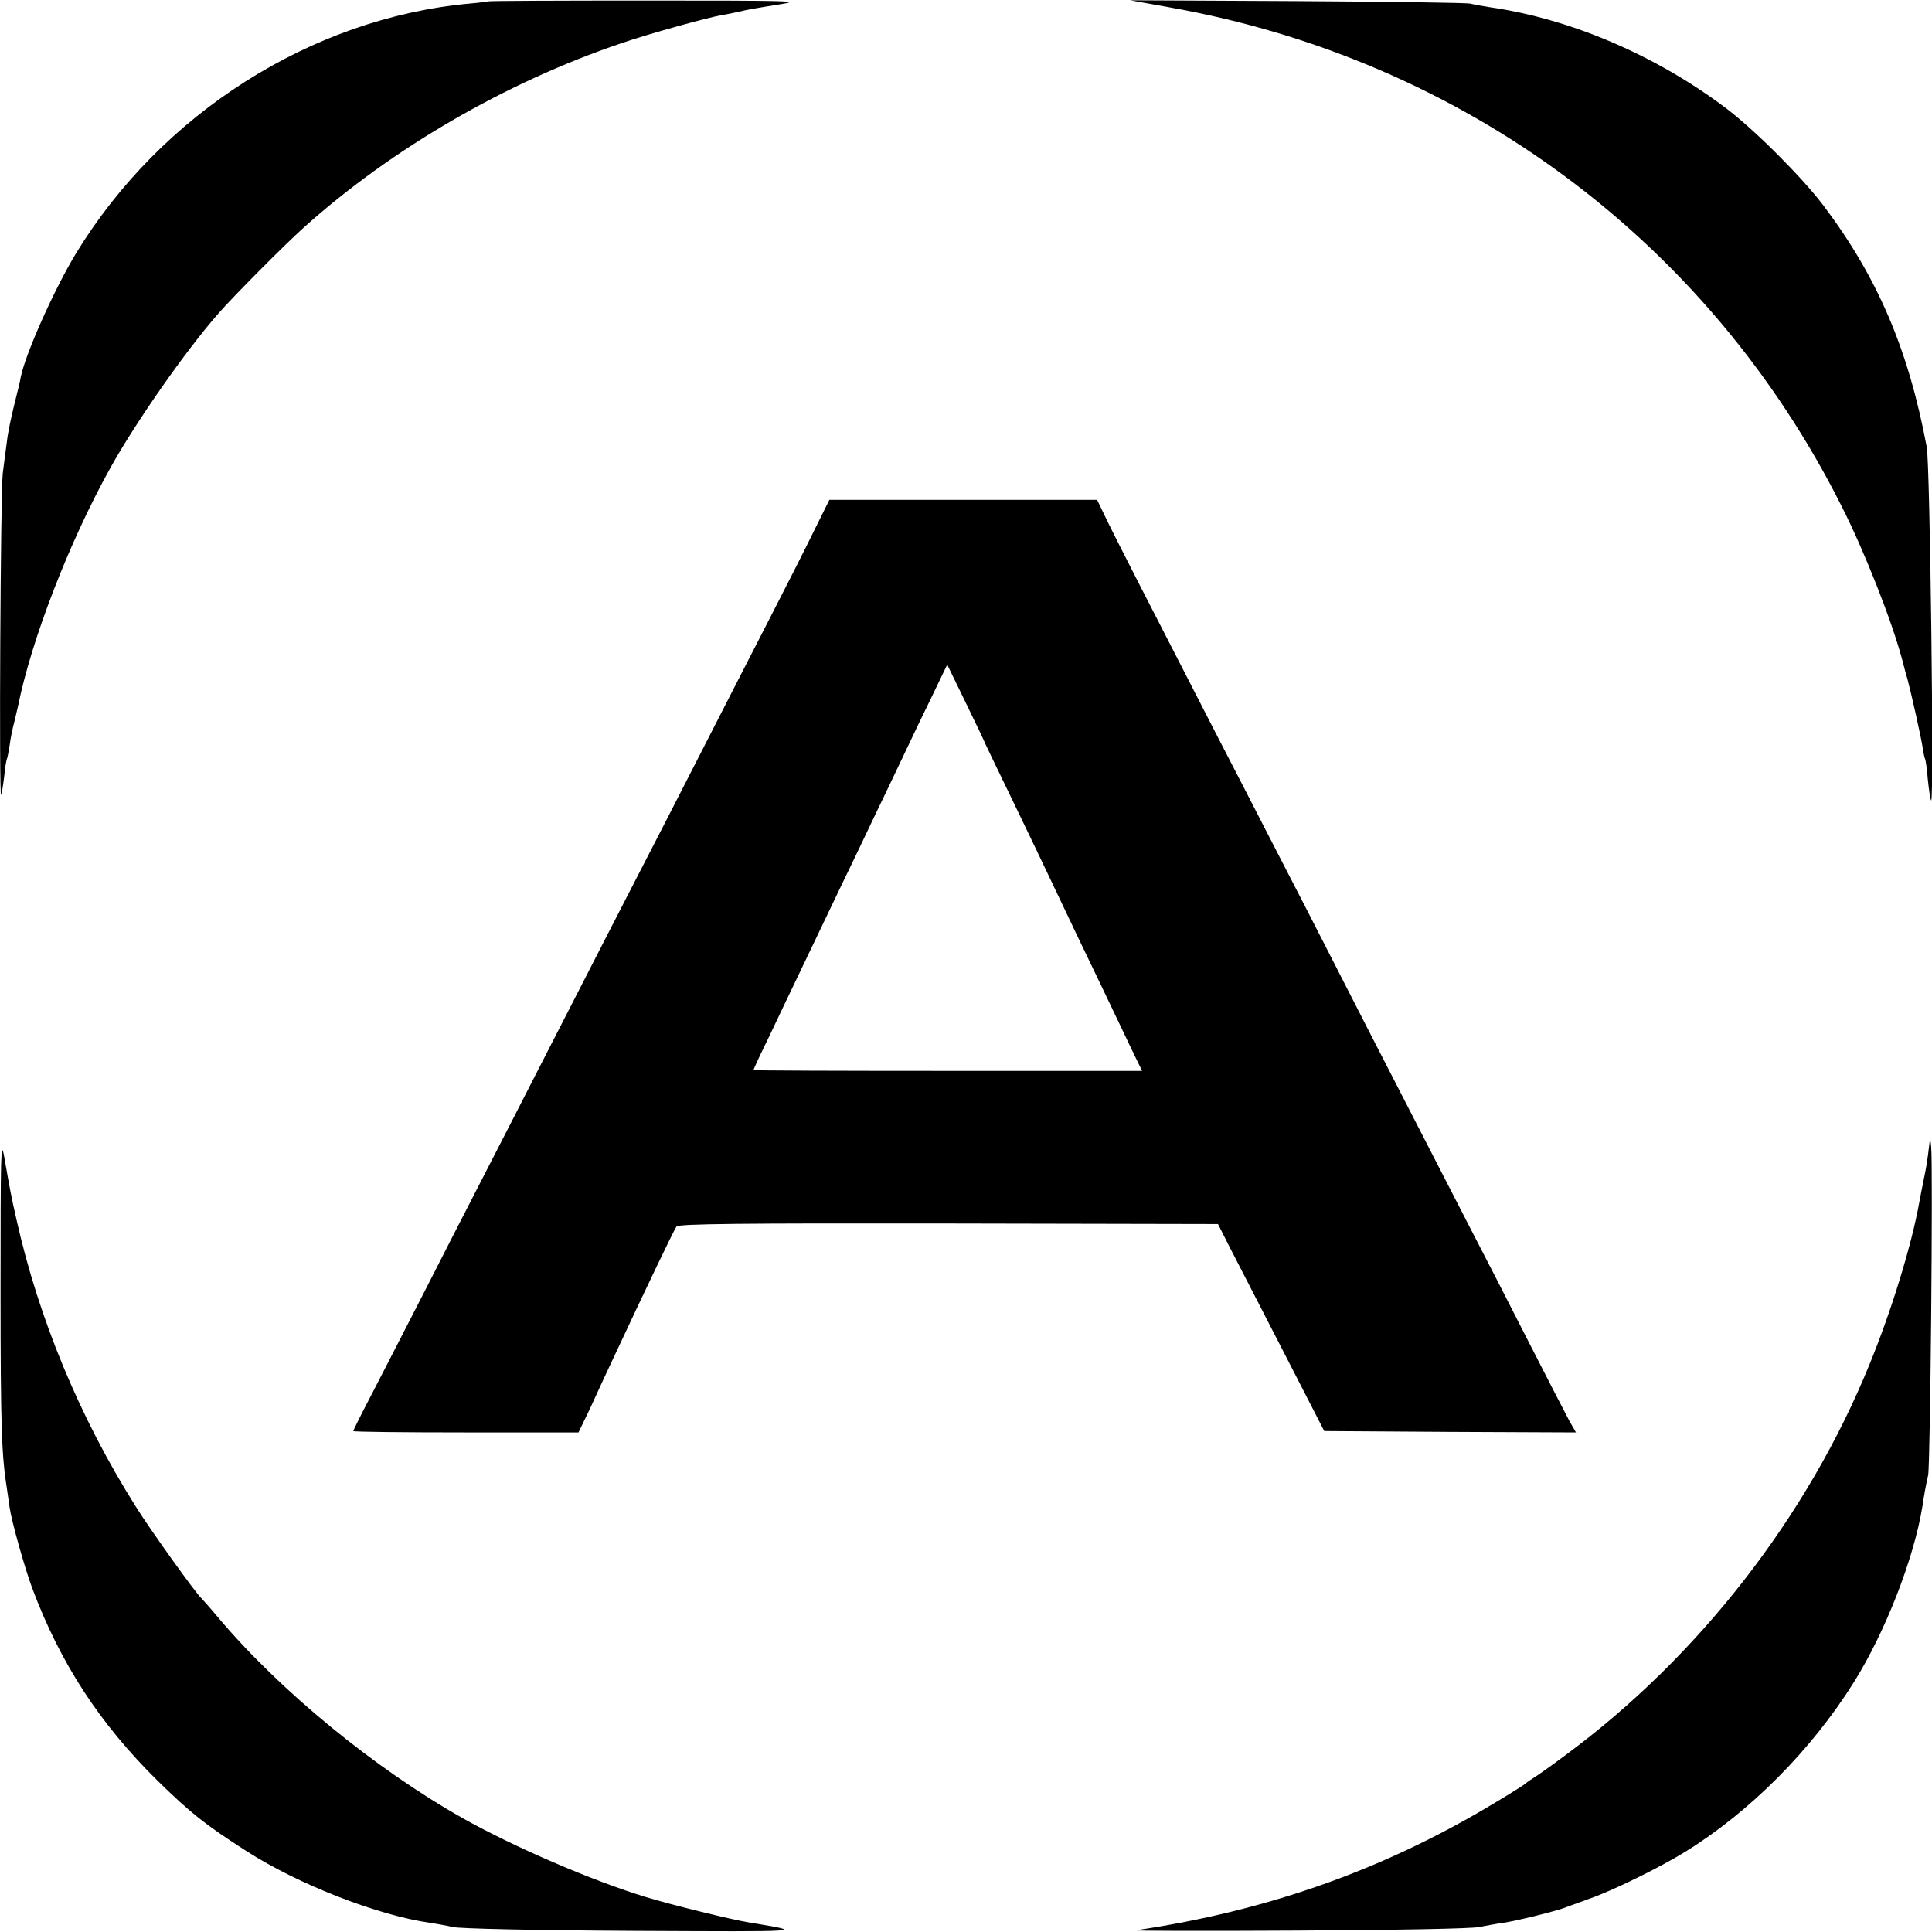
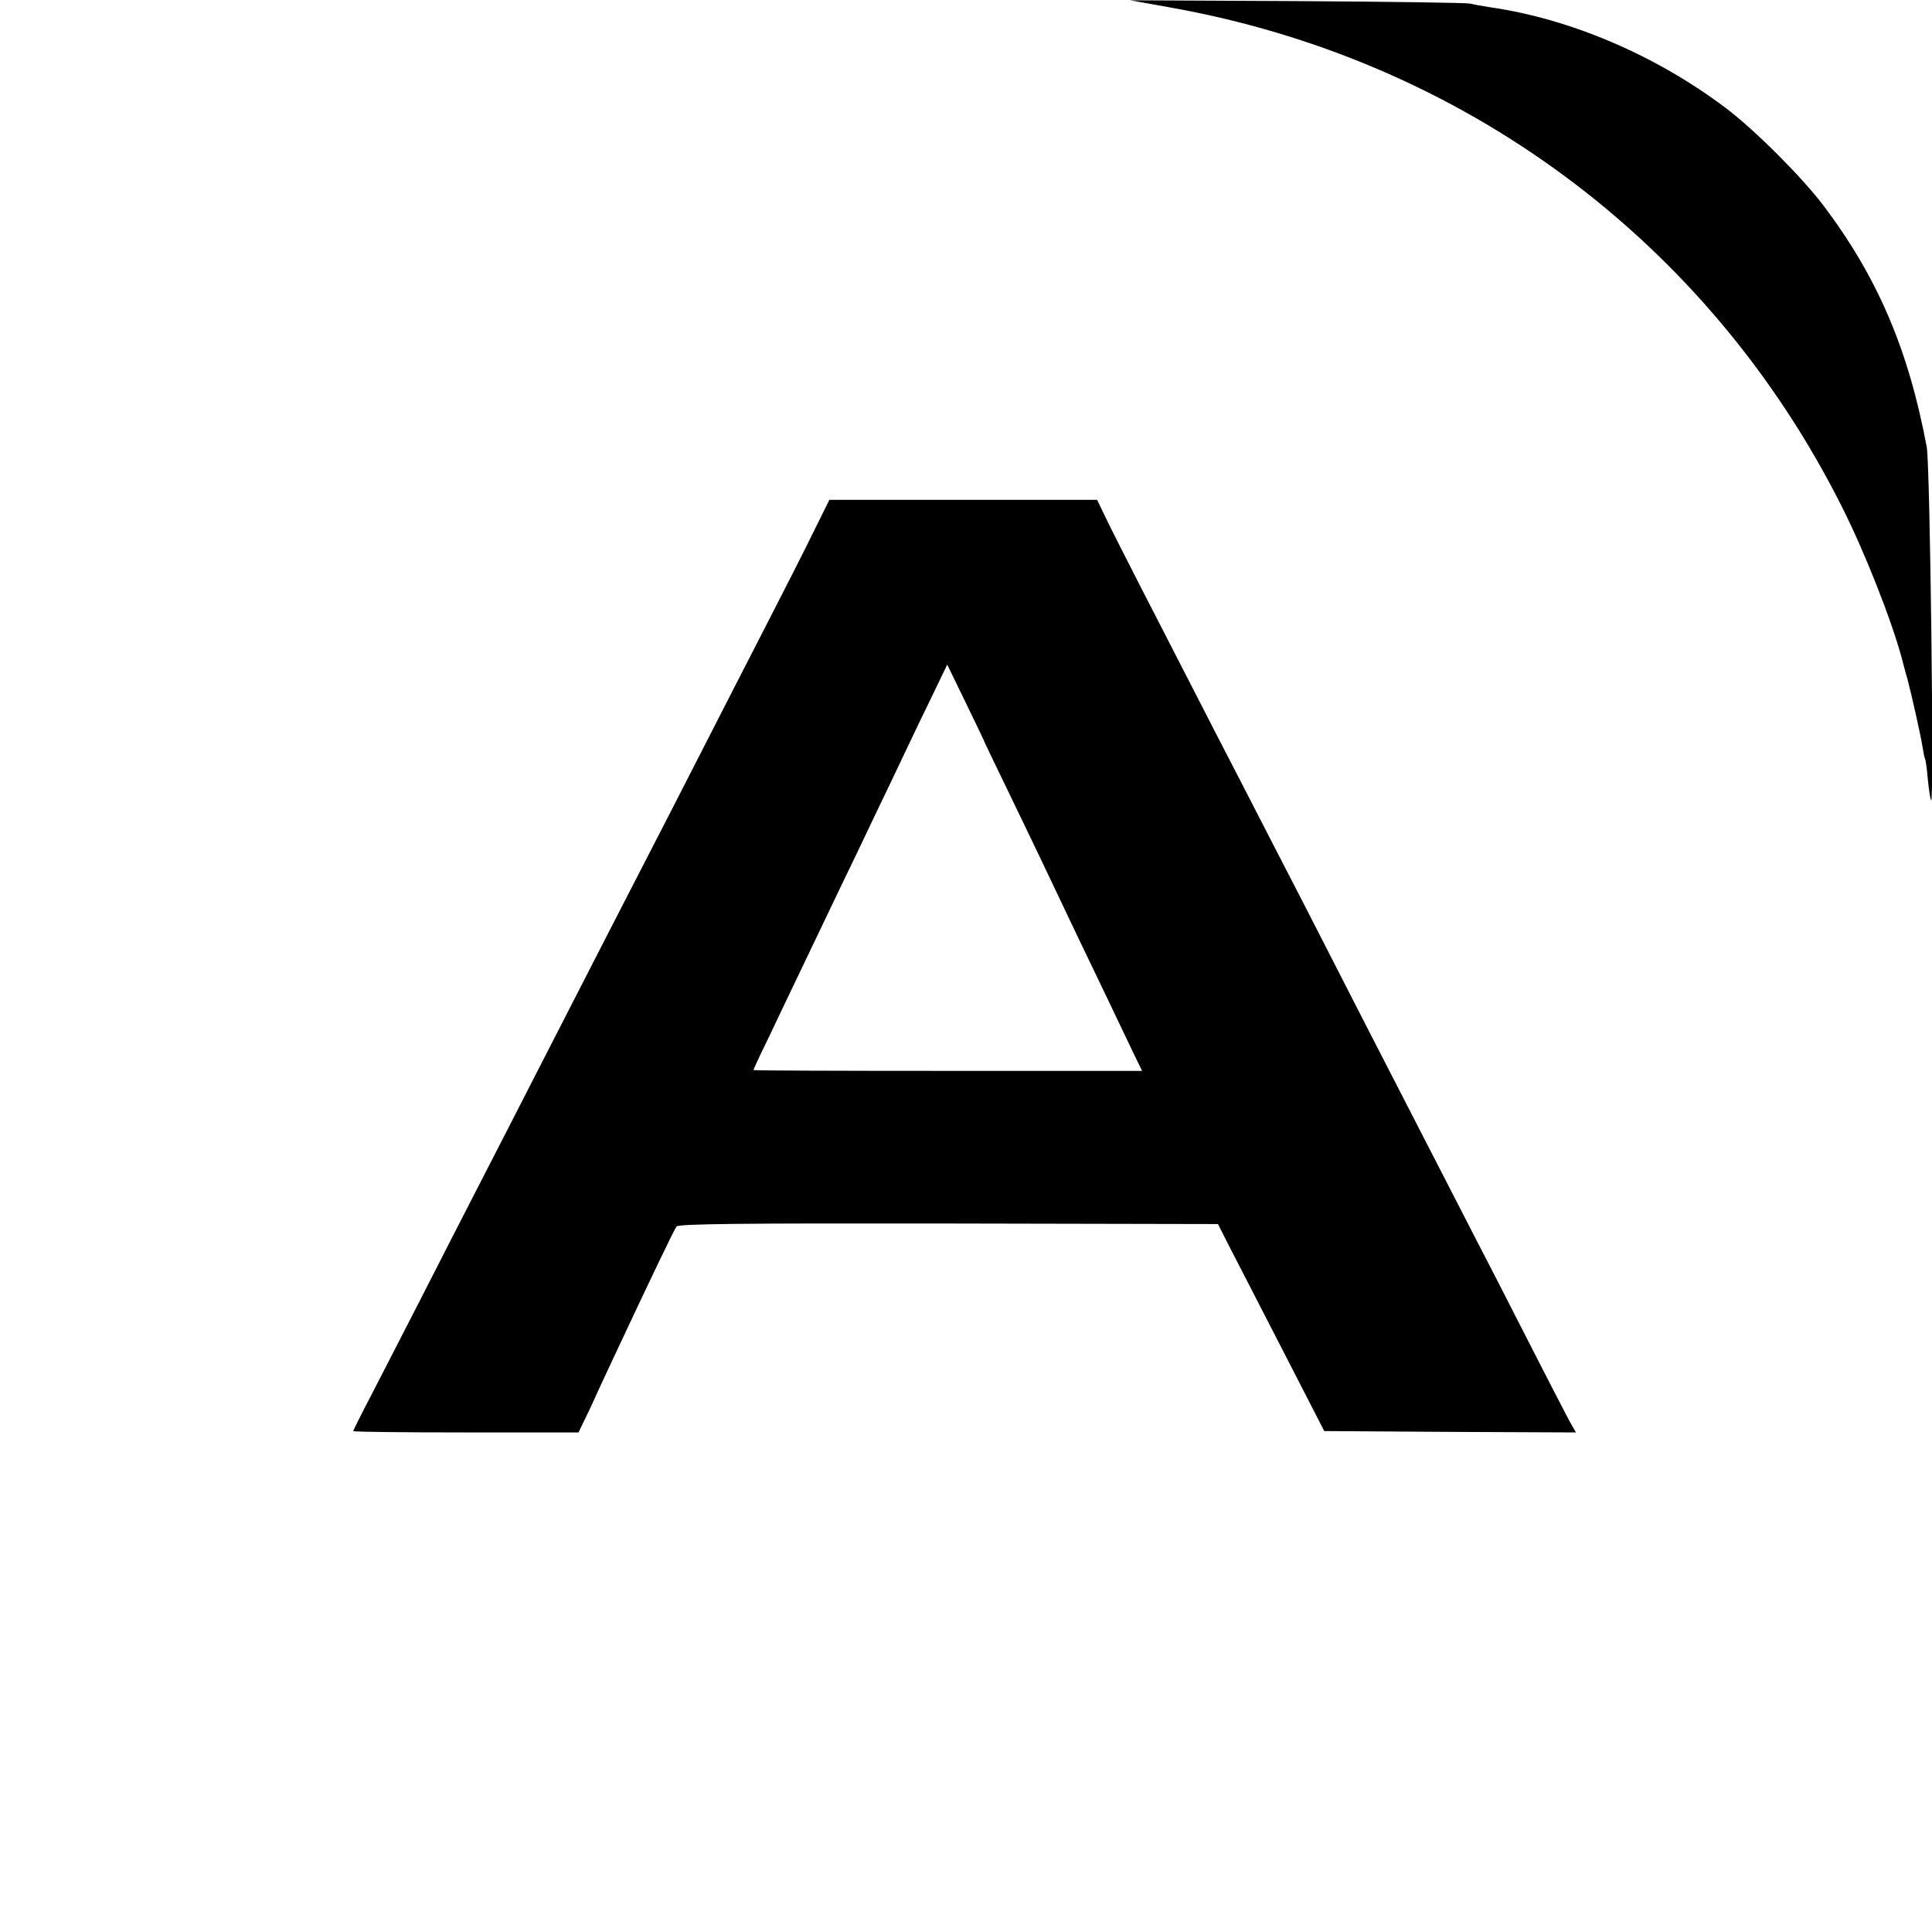
<svg xmlns="http://www.w3.org/2000/svg" version="1.0" width="700pt" height="700pt" viewBox="0 0 700 700" preserveAspectRatio="xMidYMid meet">
  <g transform="translate(0,700) scale(0.1,-0.1)" fill="#000000" stroke="none">
-     <path d="M1768 6995 c-2 -1 -32 -5 -68 -8 -572 -53 -1115 -398 -1424 -904 -79 -130 -184 -365 -201 -450 -1 -10 -12 -54 -23 -98 -11 -44 -24 -105 -27 -135 -4 -30 -11 -82 -15 -115 -8 -62 -14 -1173 -6 -1165 2 3 7 32 11 65 3 32 8 62 10 65 2 3 6 26 10 50 3 25 11 63 17 85 5 22 11 47 13 55 48 240 186 598 335 865 91 164 273 425 392 560 51 59 244 253 308 310 317 285 731 526 1150 668 102 35 315 94 369 103 14 2 37 7 51 10 37 9 66 14 160 29 77 12 29 13 -487 13 -314 0 -573 -1 -575 -3z" />
    <path d="M4234 6974 c1067 -188 1956 -848 2439 -1809 83 -164 181 -413 219 -555 5 -19 13 -51 19 -70 15 -57 49 -208 55 -248 3 -20 7 -39 9 -42 2 -3 7 -37 10 -75 4 -39 9 -72 12 -75 11 -11 -4 1216 -16 1280 -66 353 -178 615 -374 875 -77 102 -249 274 -352 352 -254 192 -564 325 -858 367 -27 4 -59 10 -70 13 -12 3 -294 7 -627 9 l-605 3 139 -25z" />
    <path d="M2947 5072 c-31 -64 -105 -209 -163 -322 -58 -113 -169 -329 -246 -480 -77 -151 -173 -338 -213 -415 -68 -132 -138 -268 -385 -750 -56 -110 -146 -285 -200 -390 -54 -104 -150 -293 -215 -420 -65 -126 -146 -285 -181 -352 -35 -67 -64 -125 -64 -128 0 -3 184 -5 408 -5 l408 0 42 87 c22 49 58 126 80 173 130 278 225 476 233 486 8 10 235 12 986 11 l976 -2 43 -85 c24 -47 111 -215 193 -375 l149 -290 456 -3 456 -2 -24 42 c-13 24 -81 156 -151 293 -70 138 -158 309 -195 380 -37 72 -118 229 -180 350 -62 121 -151 294 -198 385 -207 405 -280 547 -367 715 -51 99 -133 259 -183 355 -264 513 -356 693 -395 772 l-42 87 -485 0 -485 0 -58 -117z m623 -767 c0 -1 47 -98 104 -216 57 -118 115 -239 129 -269 14 -30 62 -131 107 -225 45 -93 99 -206 120 -250 21 -44 54 -113 73 -153 l35 -72 -704 0 c-387 0 -704 1 -704 3 0 2 12 28 26 58 15 30 46 95 69 144 24 50 73 153 110 230 37 77 92 192 122 255 31 63 82 171 115 240 33 69 82 170 108 226 26 55 71 149 100 208 l52 108 69 -142 c38 -78 69 -143 69 -145z" />
-     <path d="M2 2325 c0 -503 4 -602 24 -725 3 -19 7 -48 9 -63 7 -49 55 -220 82 -292 102 -272 244 -490 455 -698 121 -118 170 -157 321 -254 188 -121 479 -234 667 -260 19 -3 55 -9 80 -15 27 -6 294 -12 655 -14 633 -3 627 -4 422 30 -64 10 -283 64 -375 92 -195 59 -480 182 -665 286 -319 180 -663 462 -887 728 -30 36 -58 67 -61 70 -18 15 -186 249 -238 333 -202 320 -351 680 -431 1037 -20 88 -23 105 -45 230 -12 66 -13 10 -13 -485z" />
-     <path d="M6991 2860 c-8 -69 -11 -86 -21 -134 -6 -29 -13 -66 -16 -82 -27 -152 -100 -392 -181 -589 -224 -550 -618 -1057 -1098 -1412 -44 -33 -93 -68 -110 -79 -16 -10 -32 -21 -35 -24 -3 -4 -52 -35 -109 -69 -403 -244 -826 -394 -1306 -465 -16 -2 247 -3 585 -1 365 2 633 7 660 13 25 5 63 12 85 15 45 6 200 44 230 57 11 4 49 18 85 31 81 28 253 112 345 169 234 144 458 369 612 615 114 182 217 447 248 635 7 48 13 79 21 115 8 33 18 1127 11 1190 -2 26 -5 31 -6 15z" />
  </g>
</svg>